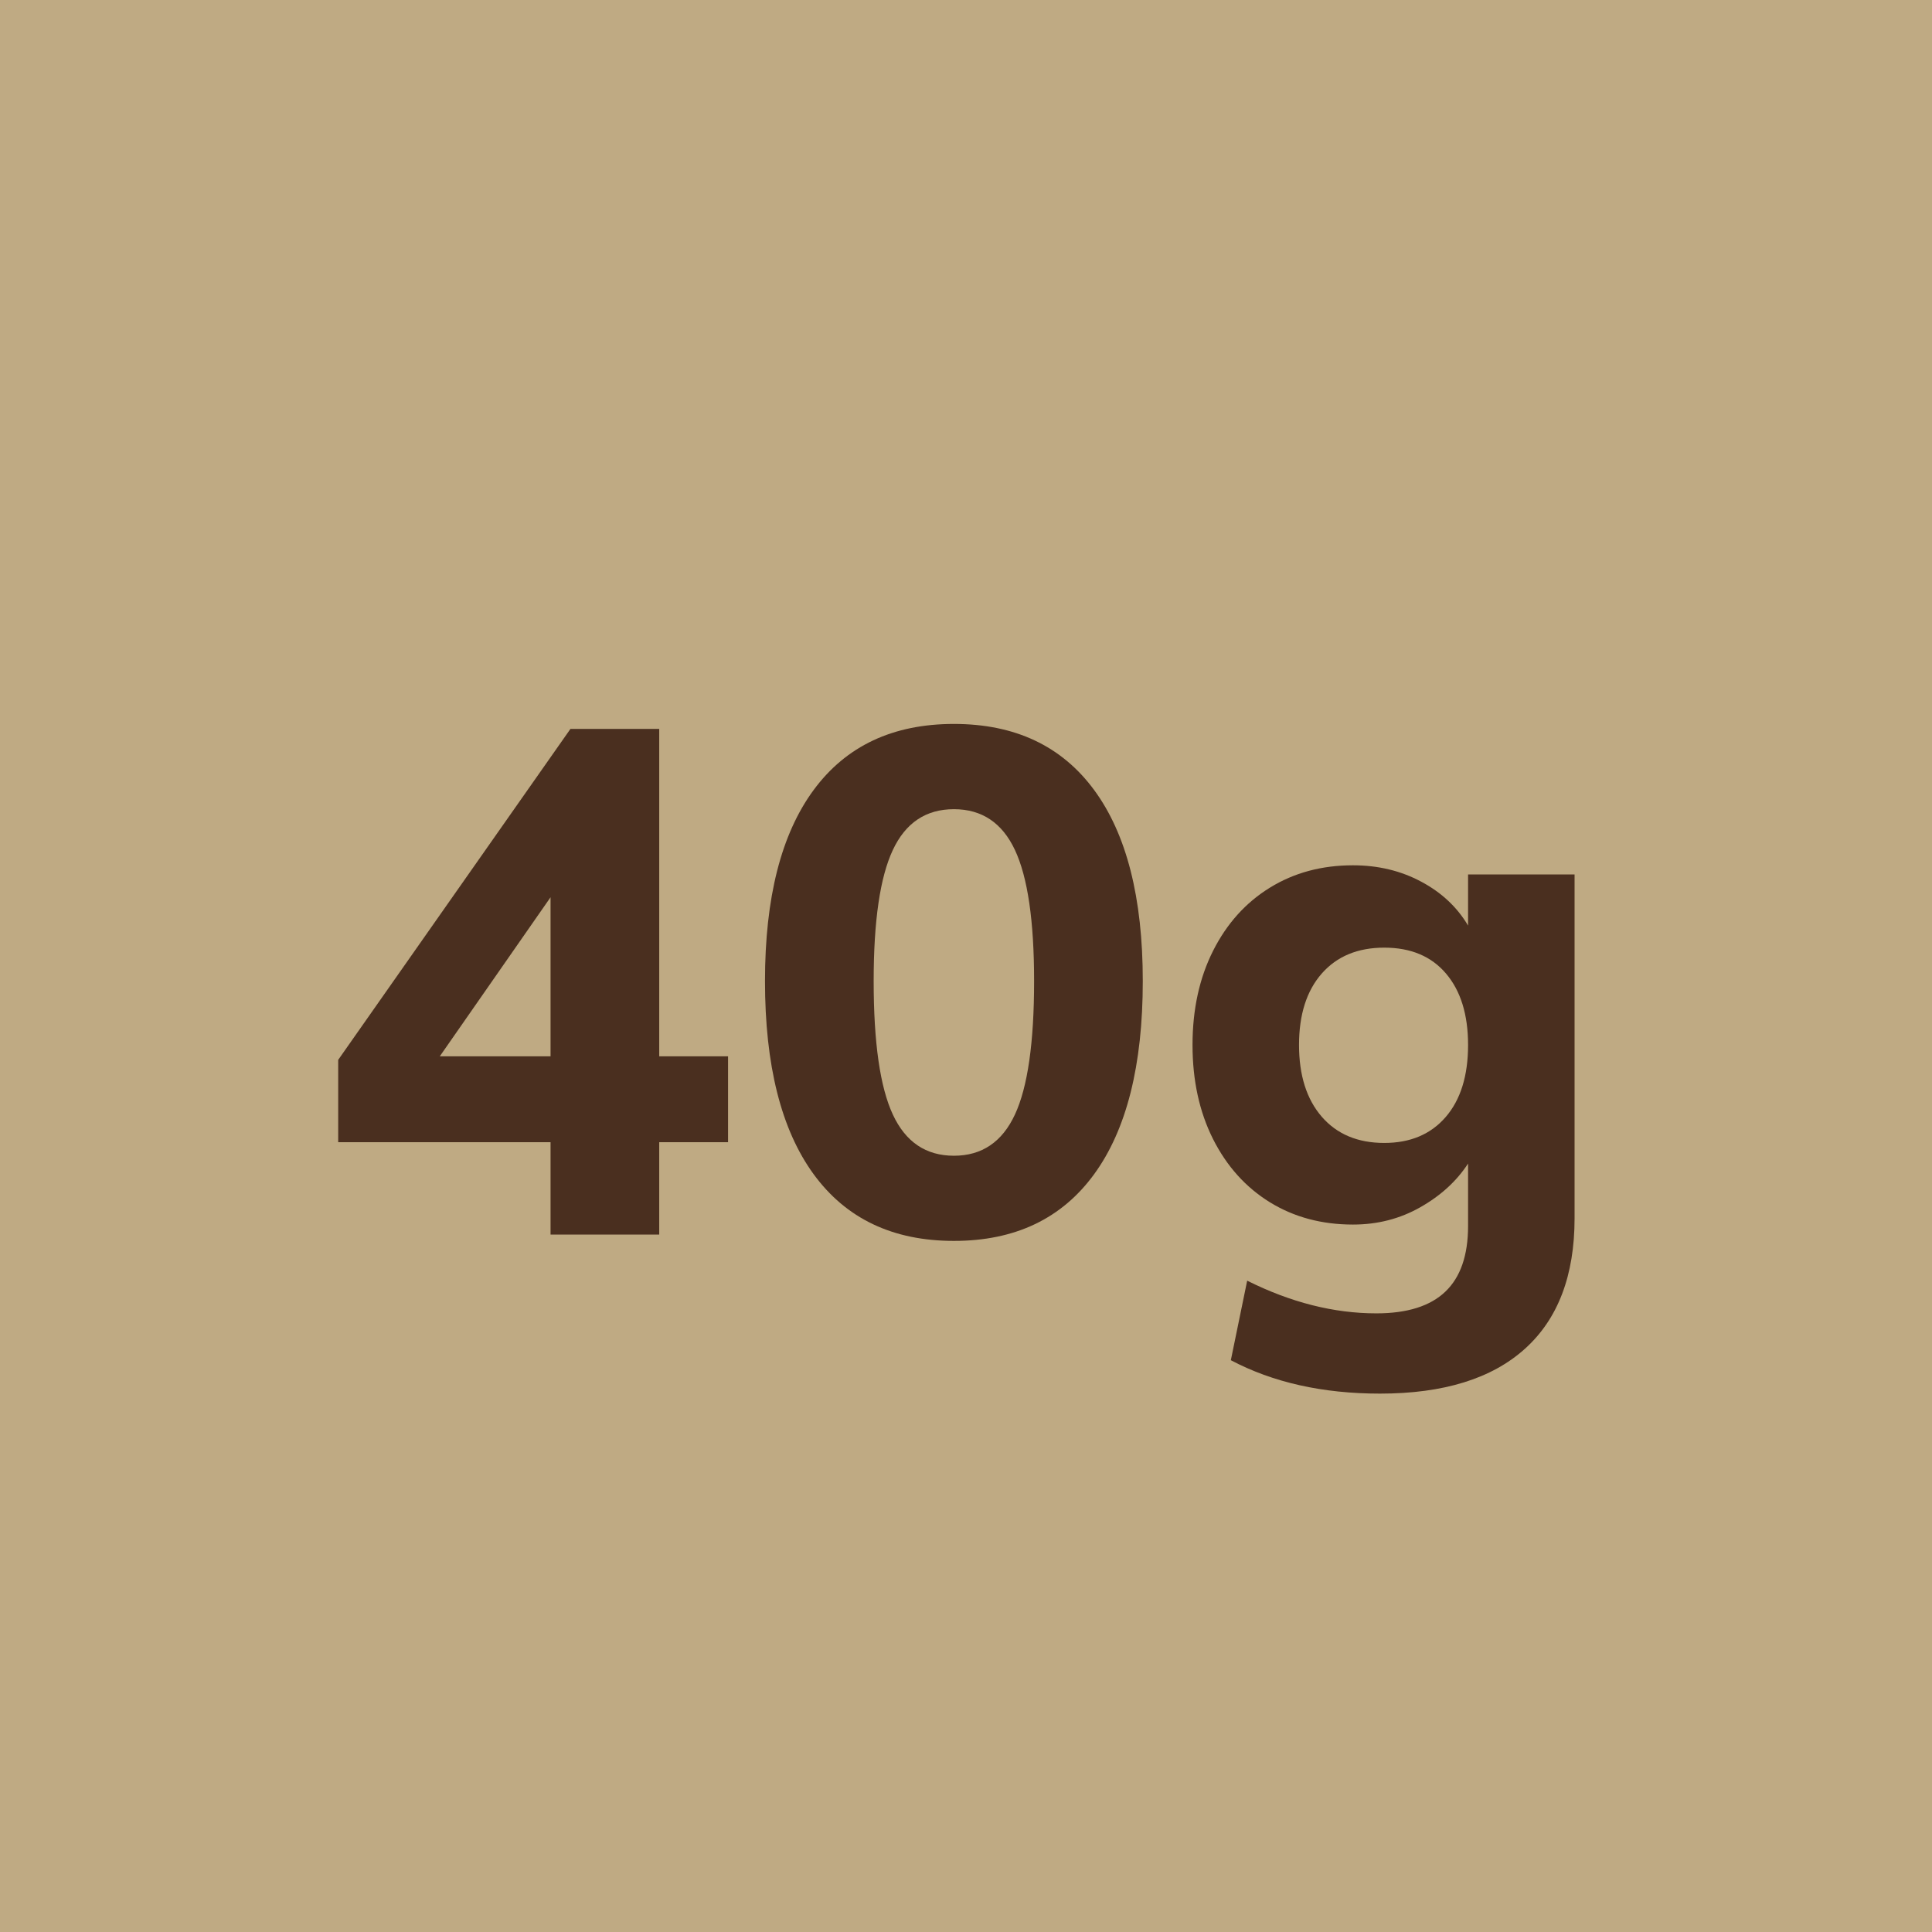
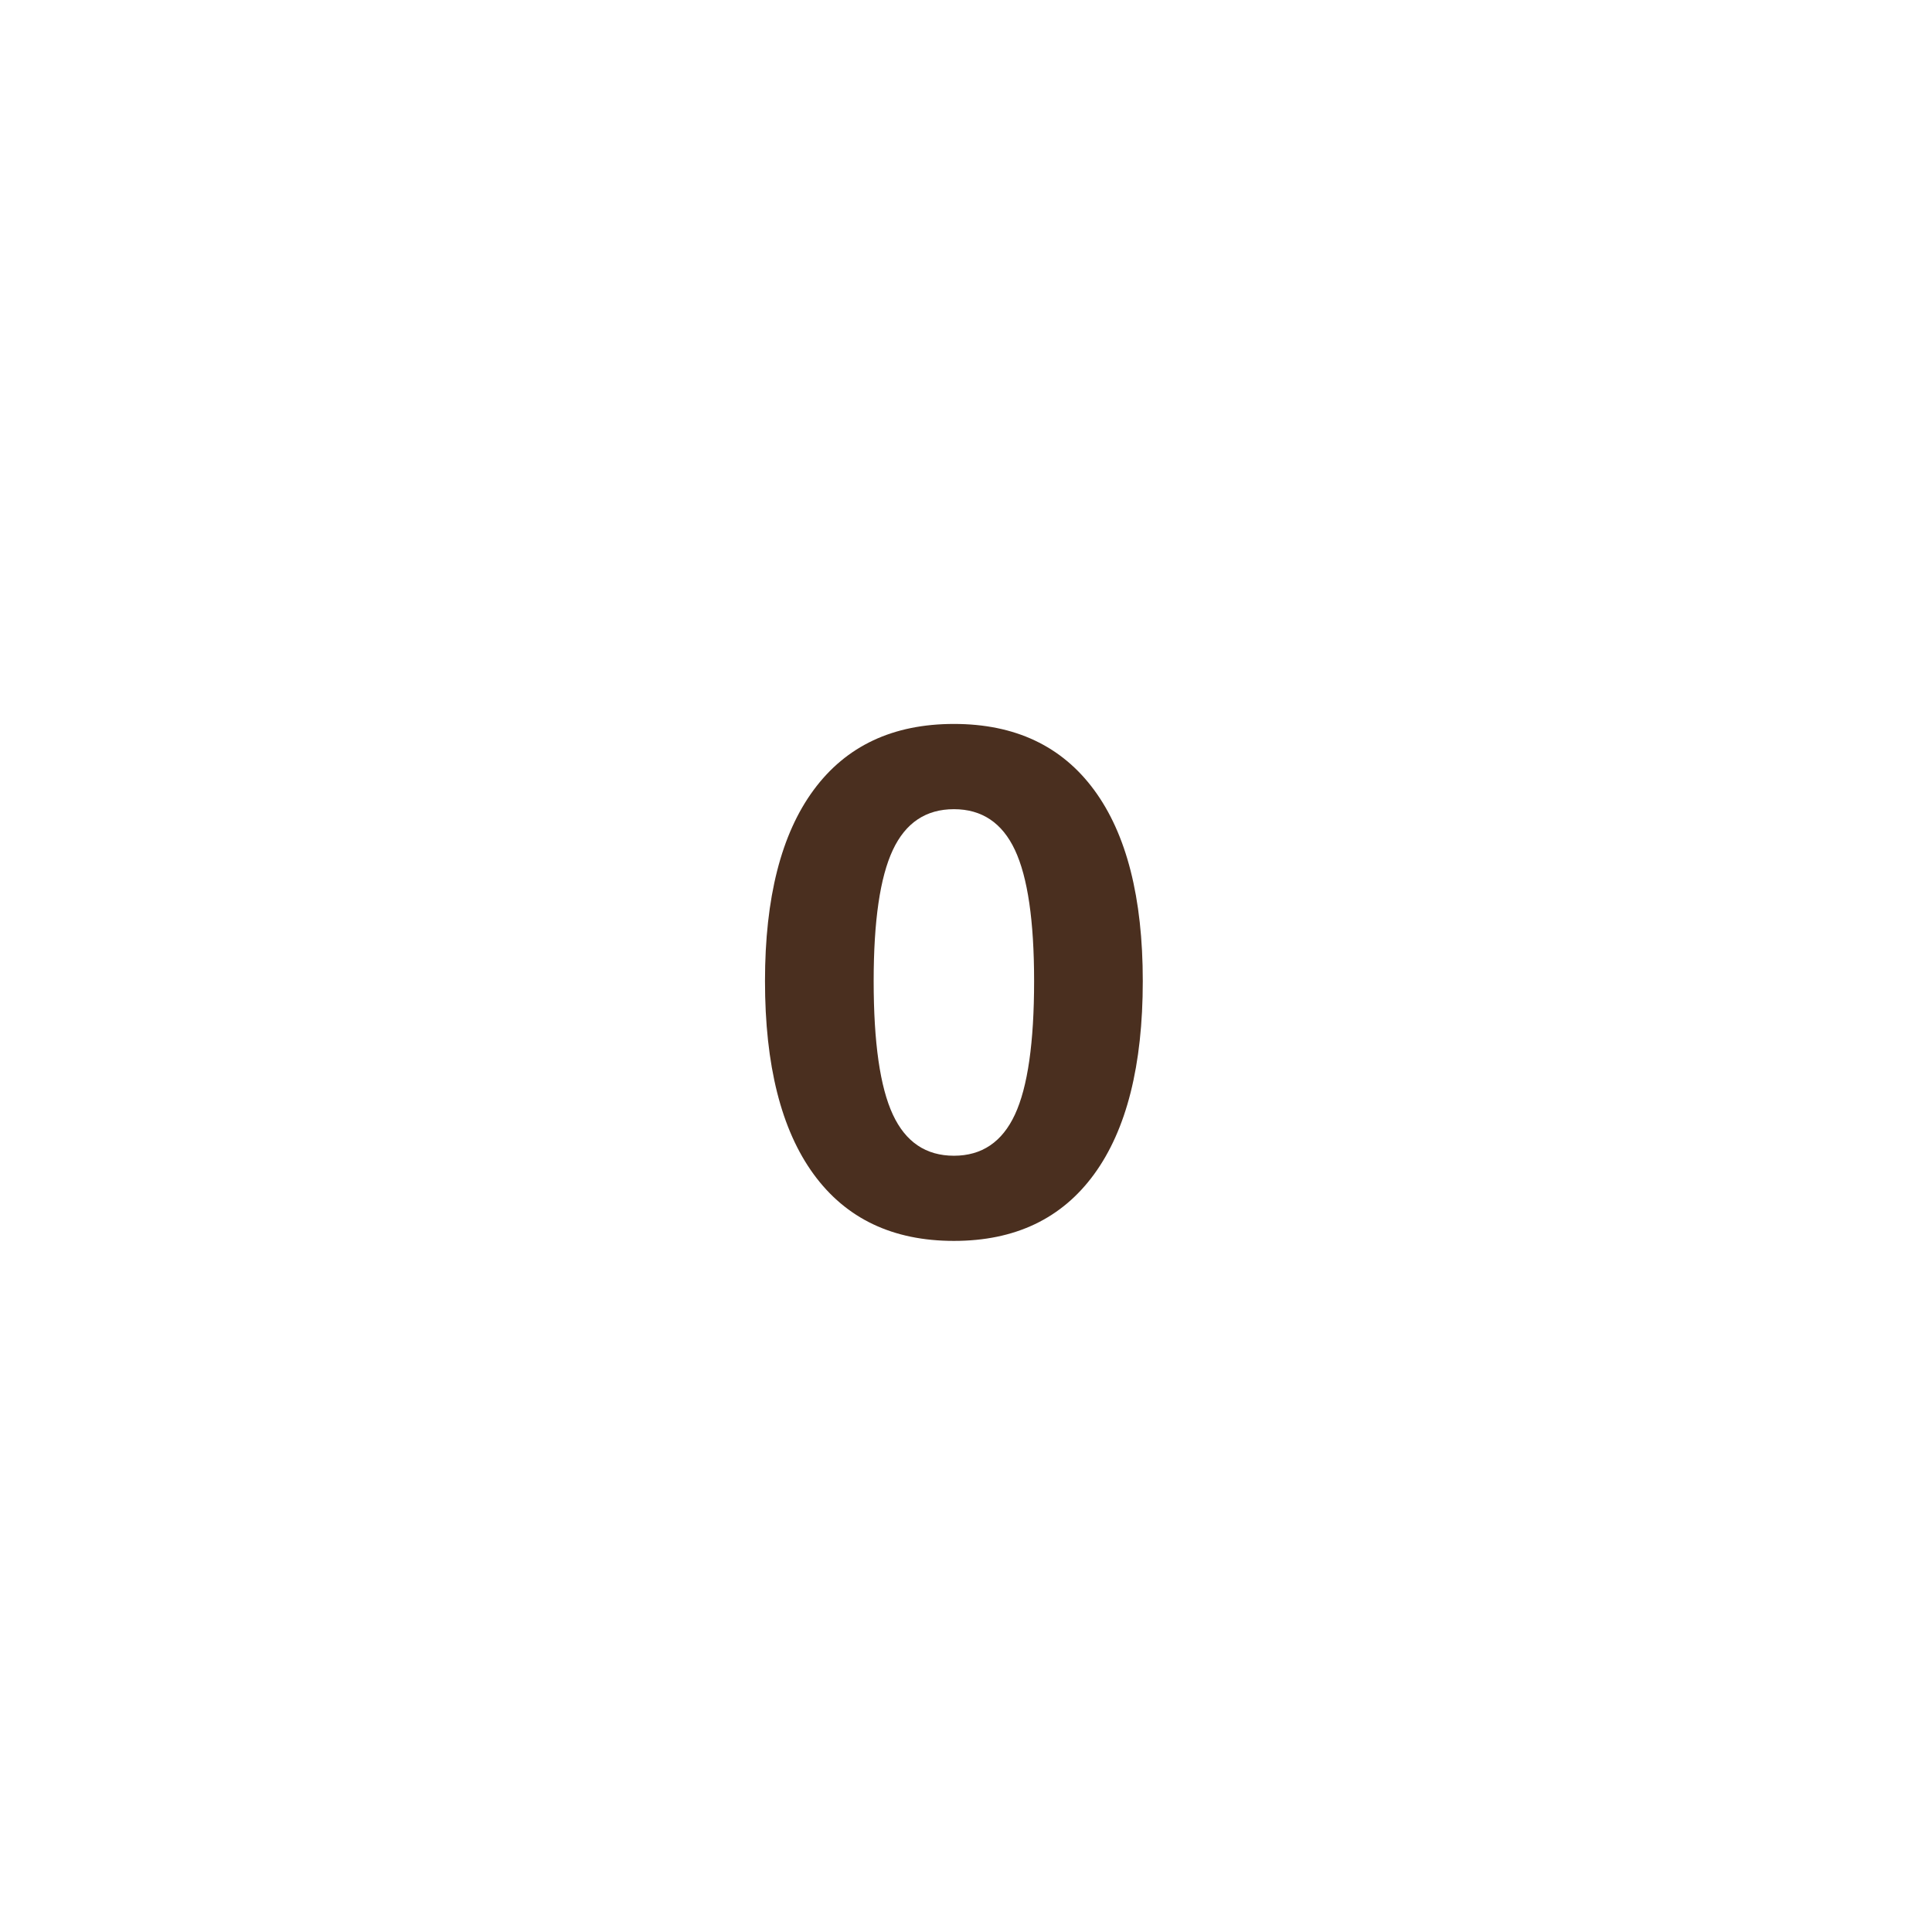
<svg xmlns="http://www.w3.org/2000/svg" width="500" zoomAndPan="magnify" viewBox="0 0 375 375" height="500" preserveAspectRatio="xMidYMid meet" version="1.0">
  <defs>
    <g />
  </defs>
  <rect x="-37.5" width="450" fill="#ffffff" y="-37.5" height="450" fill-opacity="1" />
-   <rect x="-37.5" width="450" fill="#bfaa83" y="-37.5" height="450" fill-opacity="1" />
  <g fill="#4a2f1f" fill-opacity="1">
    <g transform="translate(61.096, 239.625)">
      <g>
-         <path d="M 80.219 -34.594 L 80.219 -17.922 L 66.859 -17.922 L 66.859 0 L 45.766 0 L 45.766 -17.922 L 4.547 -17.922 L 4.547 -33.906 L 49.625 -98.141 L 66.859 -98.141 L 66.859 -34.594 Z M 24.266 -34.594 L 45.766 -34.594 L 45.766 -65.469 Z M 24.266 -34.594 " />
-       </g>
+         </g>
    </g>
  </g>
  <g fill="#4a2f1f" fill-opacity="1">
    <g transform="translate(143.797, 239.625)">
      <g>
        <path d="M 41.359 1.234 C 29.504 1.234 20.426 -3.082 14.125 -11.719 C 7.832 -20.352 4.688 -32.848 4.688 -49.203 C 4.688 -65.379 7.832 -77.738 14.125 -86.281 C 20.426 -94.832 29.504 -99.109 41.359 -99.109 C 53.211 -99.109 62.285 -94.832 68.578 -86.281 C 74.867 -77.738 78.016 -65.379 78.016 -49.203 C 78.016 -32.848 74.867 -20.352 68.578 -11.719 C 62.285 -3.082 53.211 1.234 41.359 1.234 Z M 41.359 -15.297 C 46.773 -15.297 50.723 -17.961 53.203 -23.297 C 55.68 -28.629 56.922 -37.266 56.922 -49.203 C 56.922 -60.879 55.68 -69.359 53.203 -74.641 C 50.723 -79.922 46.773 -82.562 41.359 -82.562 C 35.93 -82.562 31.977 -79.922 29.5 -74.641 C 27.02 -69.359 25.781 -60.879 25.781 -49.203 C 25.781 -37.266 27.02 -28.629 29.5 -23.297 C 31.977 -17.961 35.93 -15.297 41.359 -15.297 Z M 41.359 -15.297 " />
      </g>
    </g>
  </g>
  <g fill="#4a2f1f" fill-opacity="1">
    <g transform="translate(226.499, 239.625)">
      <g>
-         <path d="M 79.125 -69.891 L 79.125 -3.172 C 79.125 7.953 75.906 16.406 69.469 22.188 C 63.039 27.977 53.672 30.875 41.359 30.875 C 30.234 30.875 20.582 28.711 12.406 24.391 L 15.578 8.953 C 24.035 13.18 32.395 15.297 40.656 15.297 C 46.633 15.297 51.094 13.895 54.031 11.094 C 56.977 8.289 58.453 4.039 58.453 -1.656 L 58.453 -13.781 C 56.242 -10.383 53.16 -7.562 49.203 -5.312 C 45.254 -3.062 40.891 -1.938 36.109 -1.938 C 30.047 -1.938 24.672 -3.379 19.984 -6.266 C 15.297 -9.16 11.617 -13.25 8.953 -18.531 C 6.297 -23.82 4.969 -29.91 4.969 -36.797 C 4.969 -43.691 6.297 -49.781 8.953 -55.062 C 11.617 -60.352 15.297 -64.441 19.984 -67.328 C 24.672 -70.223 30.047 -71.672 36.109 -71.672 C 40.984 -71.672 45.395 -70.613 49.344 -68.5 C 53.301 -66.395 56.336 -63.551 58.453 -59.969 L 58.453 -69.891 Z M 42.188 -17.781 C 47.238 -17.781 51.211 -19.457 54.109 -22.812 C 57.004 -26.164 58.453 -30.828 58.453 -36.797 C 58.453 -42.68 57.023 -47.301 54.172 -50.656 C 51.328 -54.008 47.332 -55.688 42.188 -55.688 C 37.039 -55.688 32.992 -54.008 30.047 -50.656 C 27.109 -47.301 25.641 -42.68 25.641 -36.797 C 25.641 -30.922 27.109 -26.281 30.047 -22.875 C 32.992 -19.477 37.039 -17.781 42.188 -17.781 Z M 42.188 -17.781 " />
-       </g>
+         </g>
    </g>
  </g>
</svg>